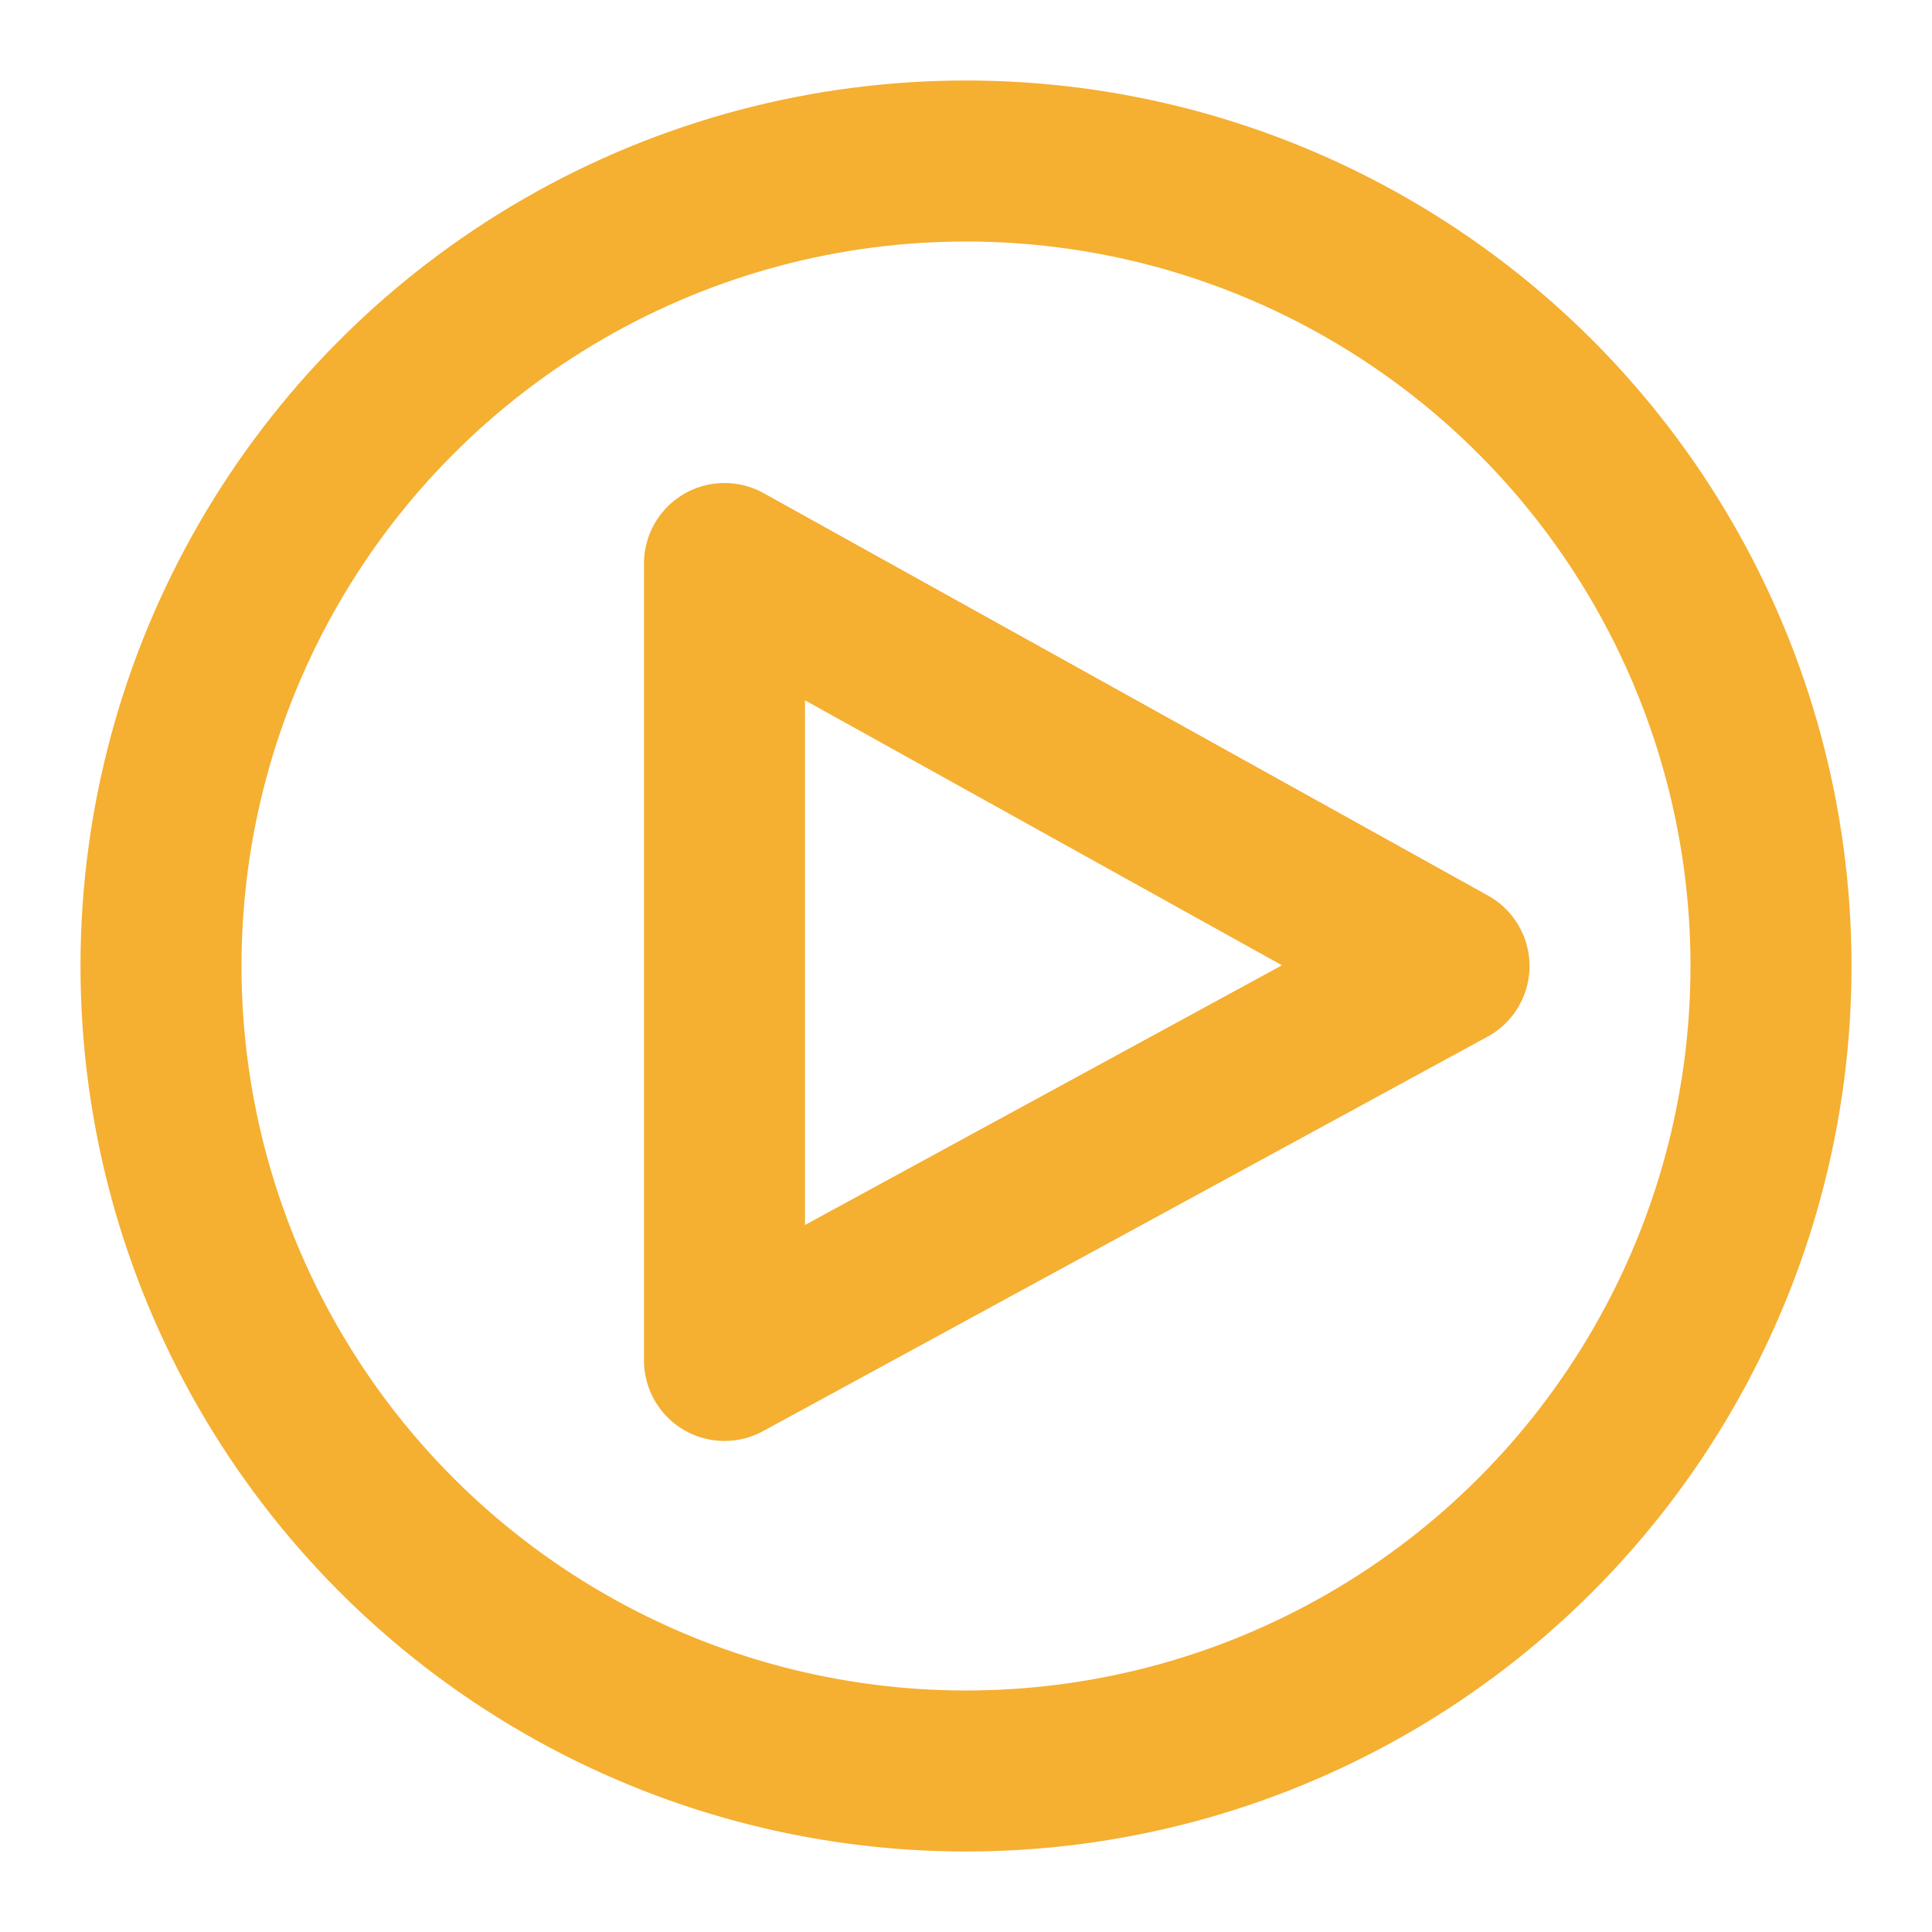
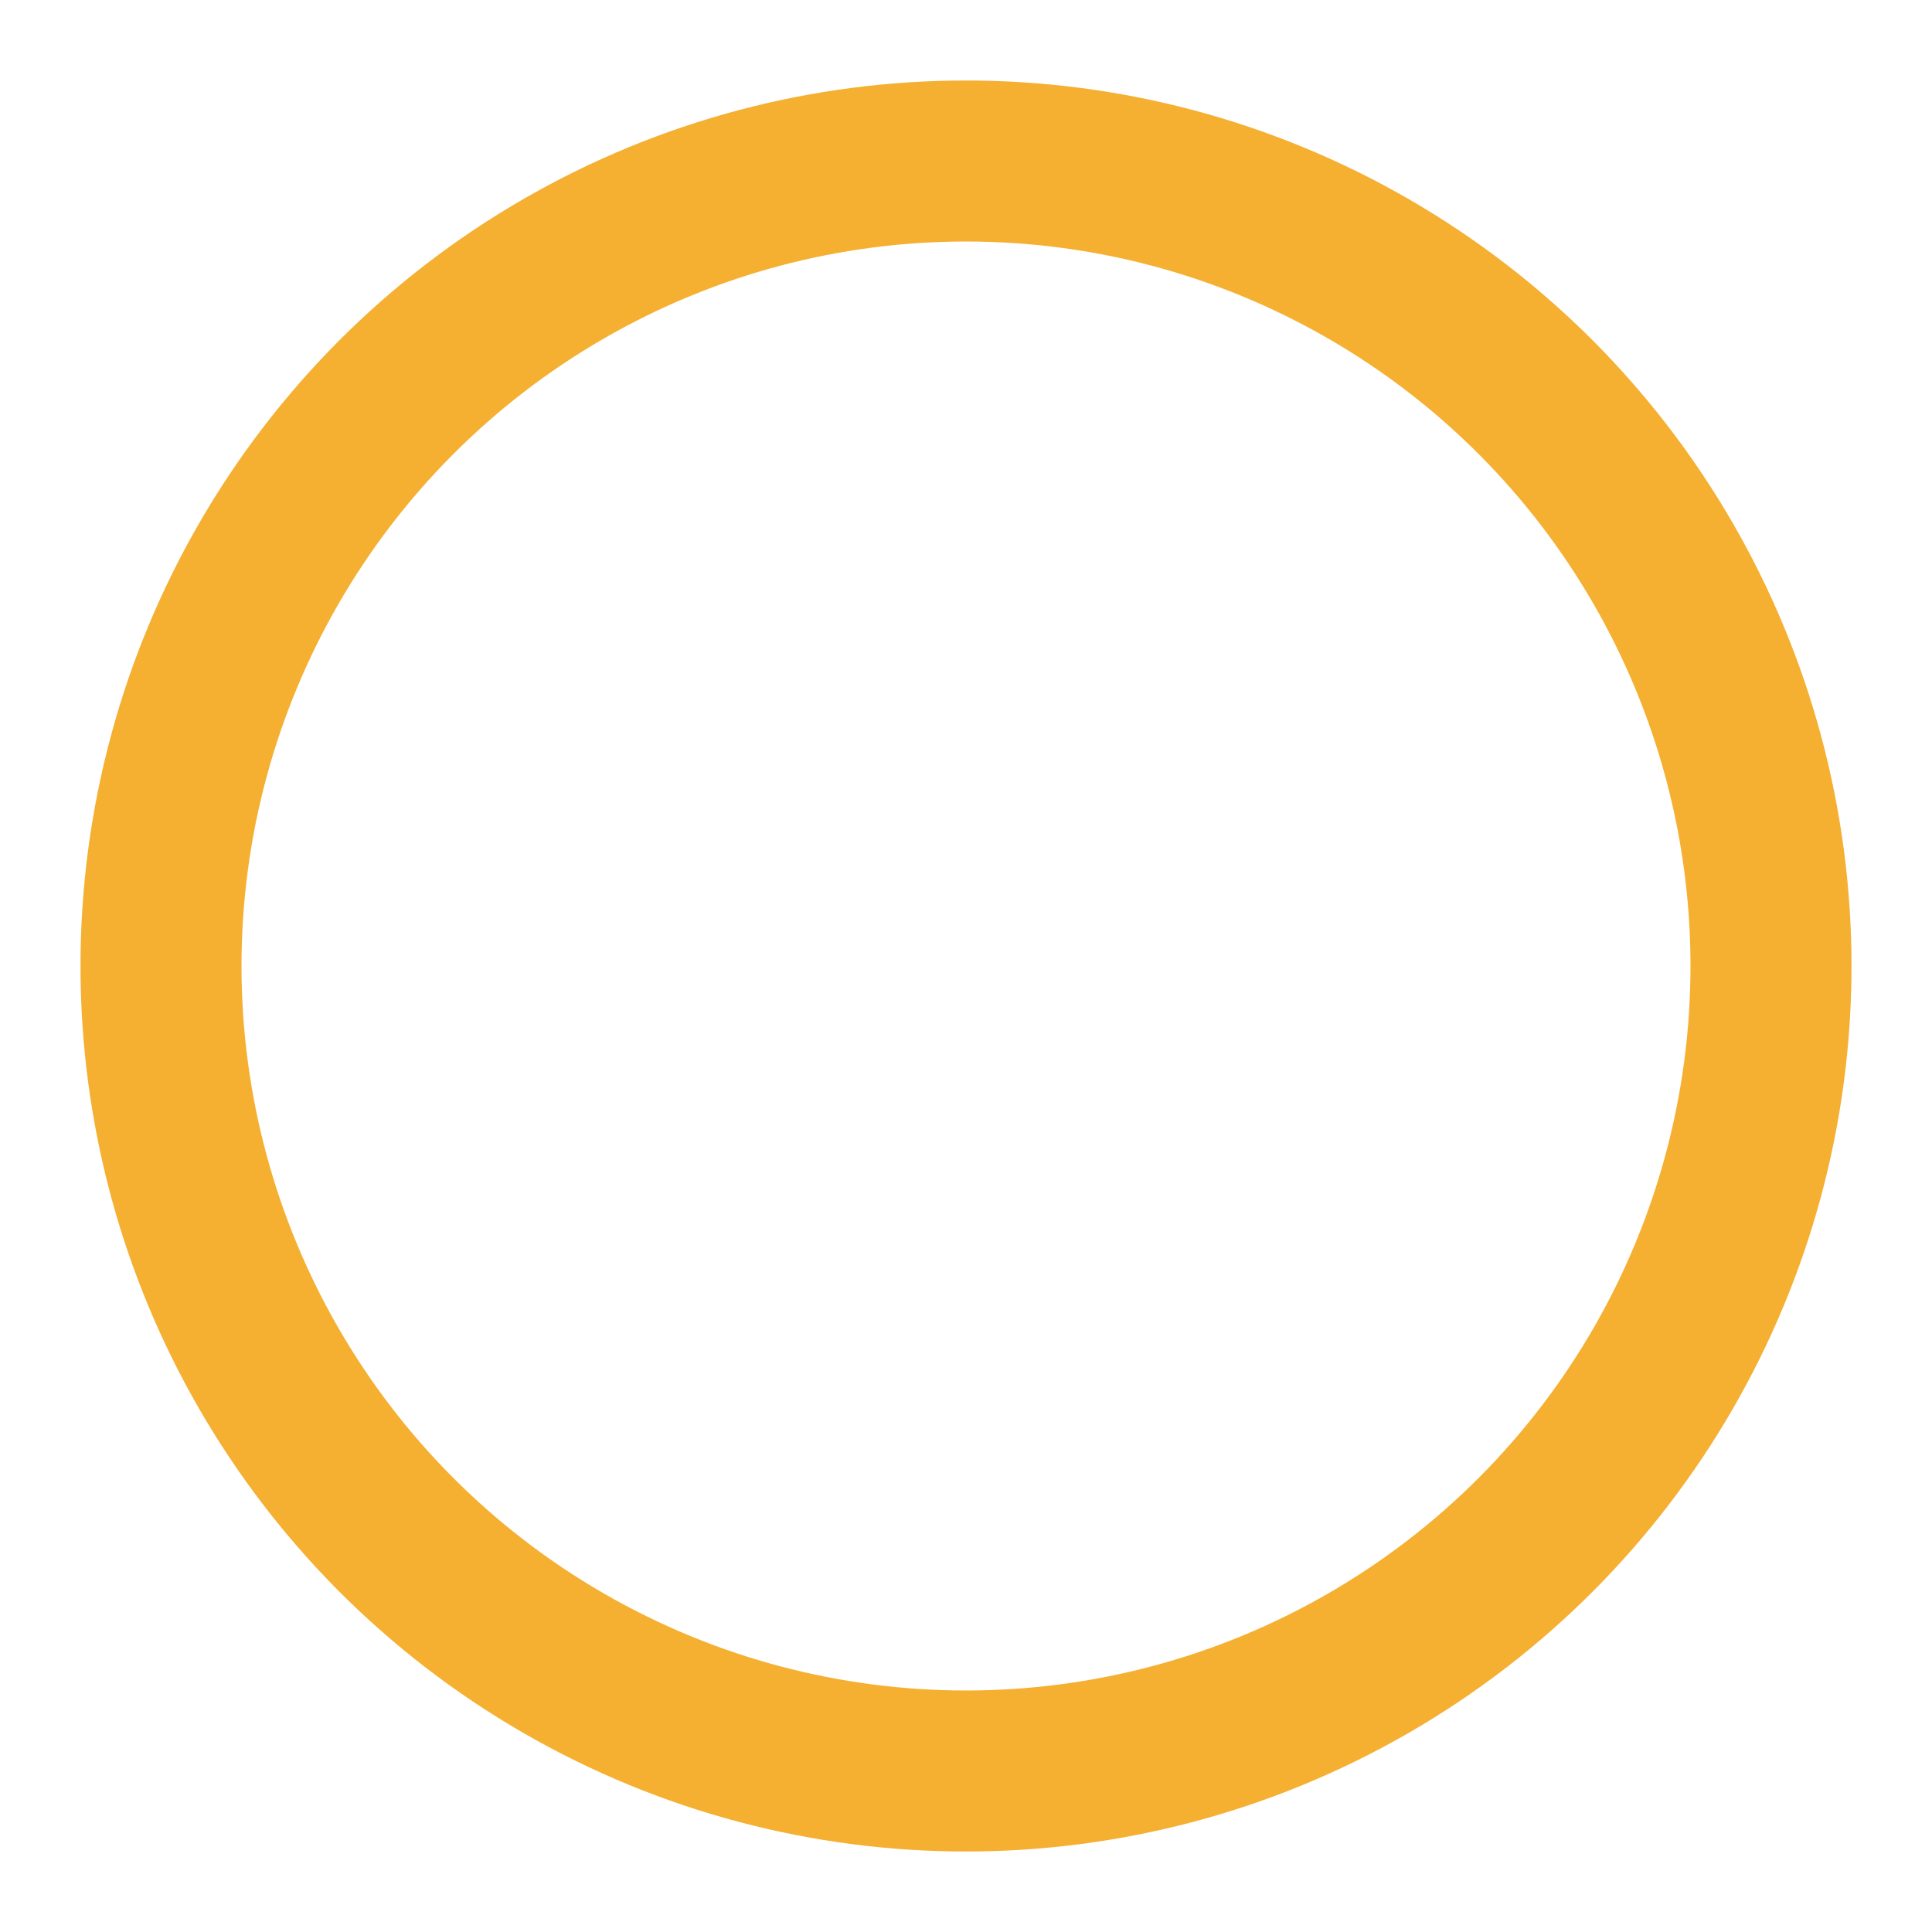
<svg xmlns="http://www.w3.org/2000/svg" width="135px" height="135px" viewBox="0 0 24 24" aria-labelledby="videoIconTitle" stroke="#F5AF31" stroke-width="2" stroke-linecap="round" stroke-linejoin="round" fill="none">
  <g id="SVGRepo_bgCarrier" stroke-width="0" />
  <g id="SVGRepo_tracerCarrier" stroke-linecap="round" stroke-linejoin="round" />
  <g id="SVGRepo_iconCarrier">
    <title id="videoIconTitle">Video</title>
-     <polygon points="18 12 9 16.9 9 7" />
    <circle cx="12" cy="12" r="10" />
  </g>
</svg>